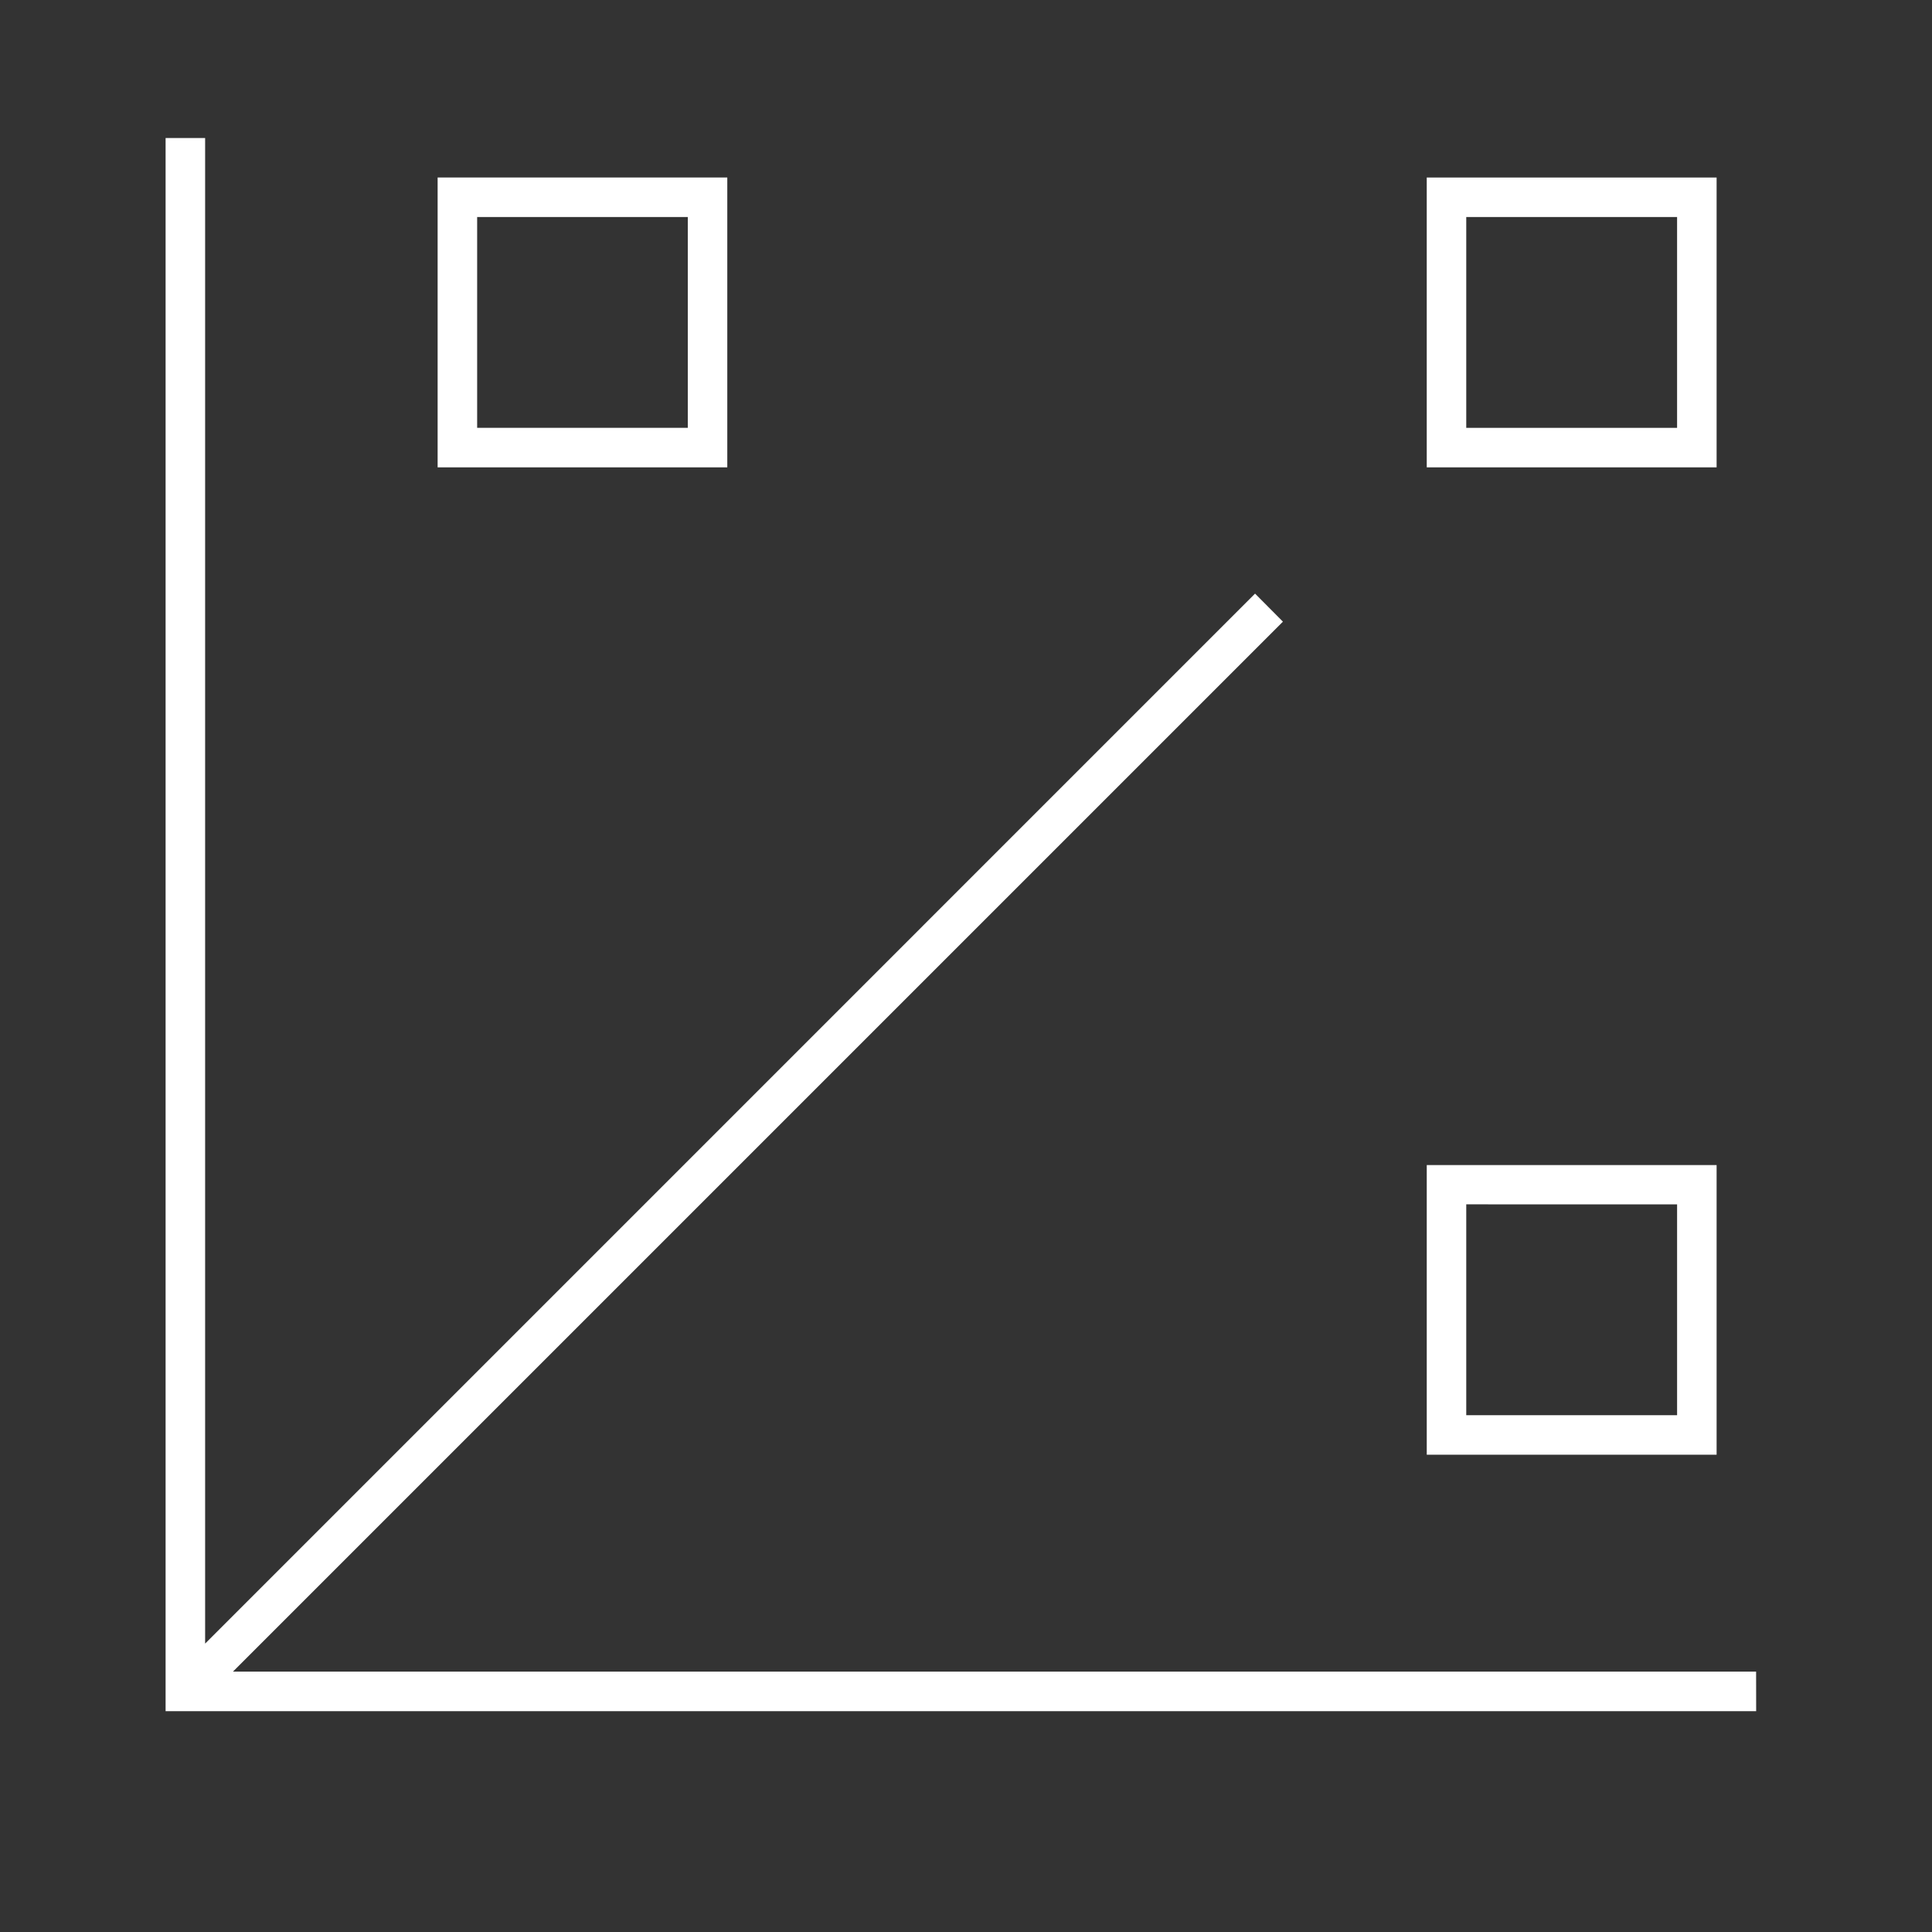
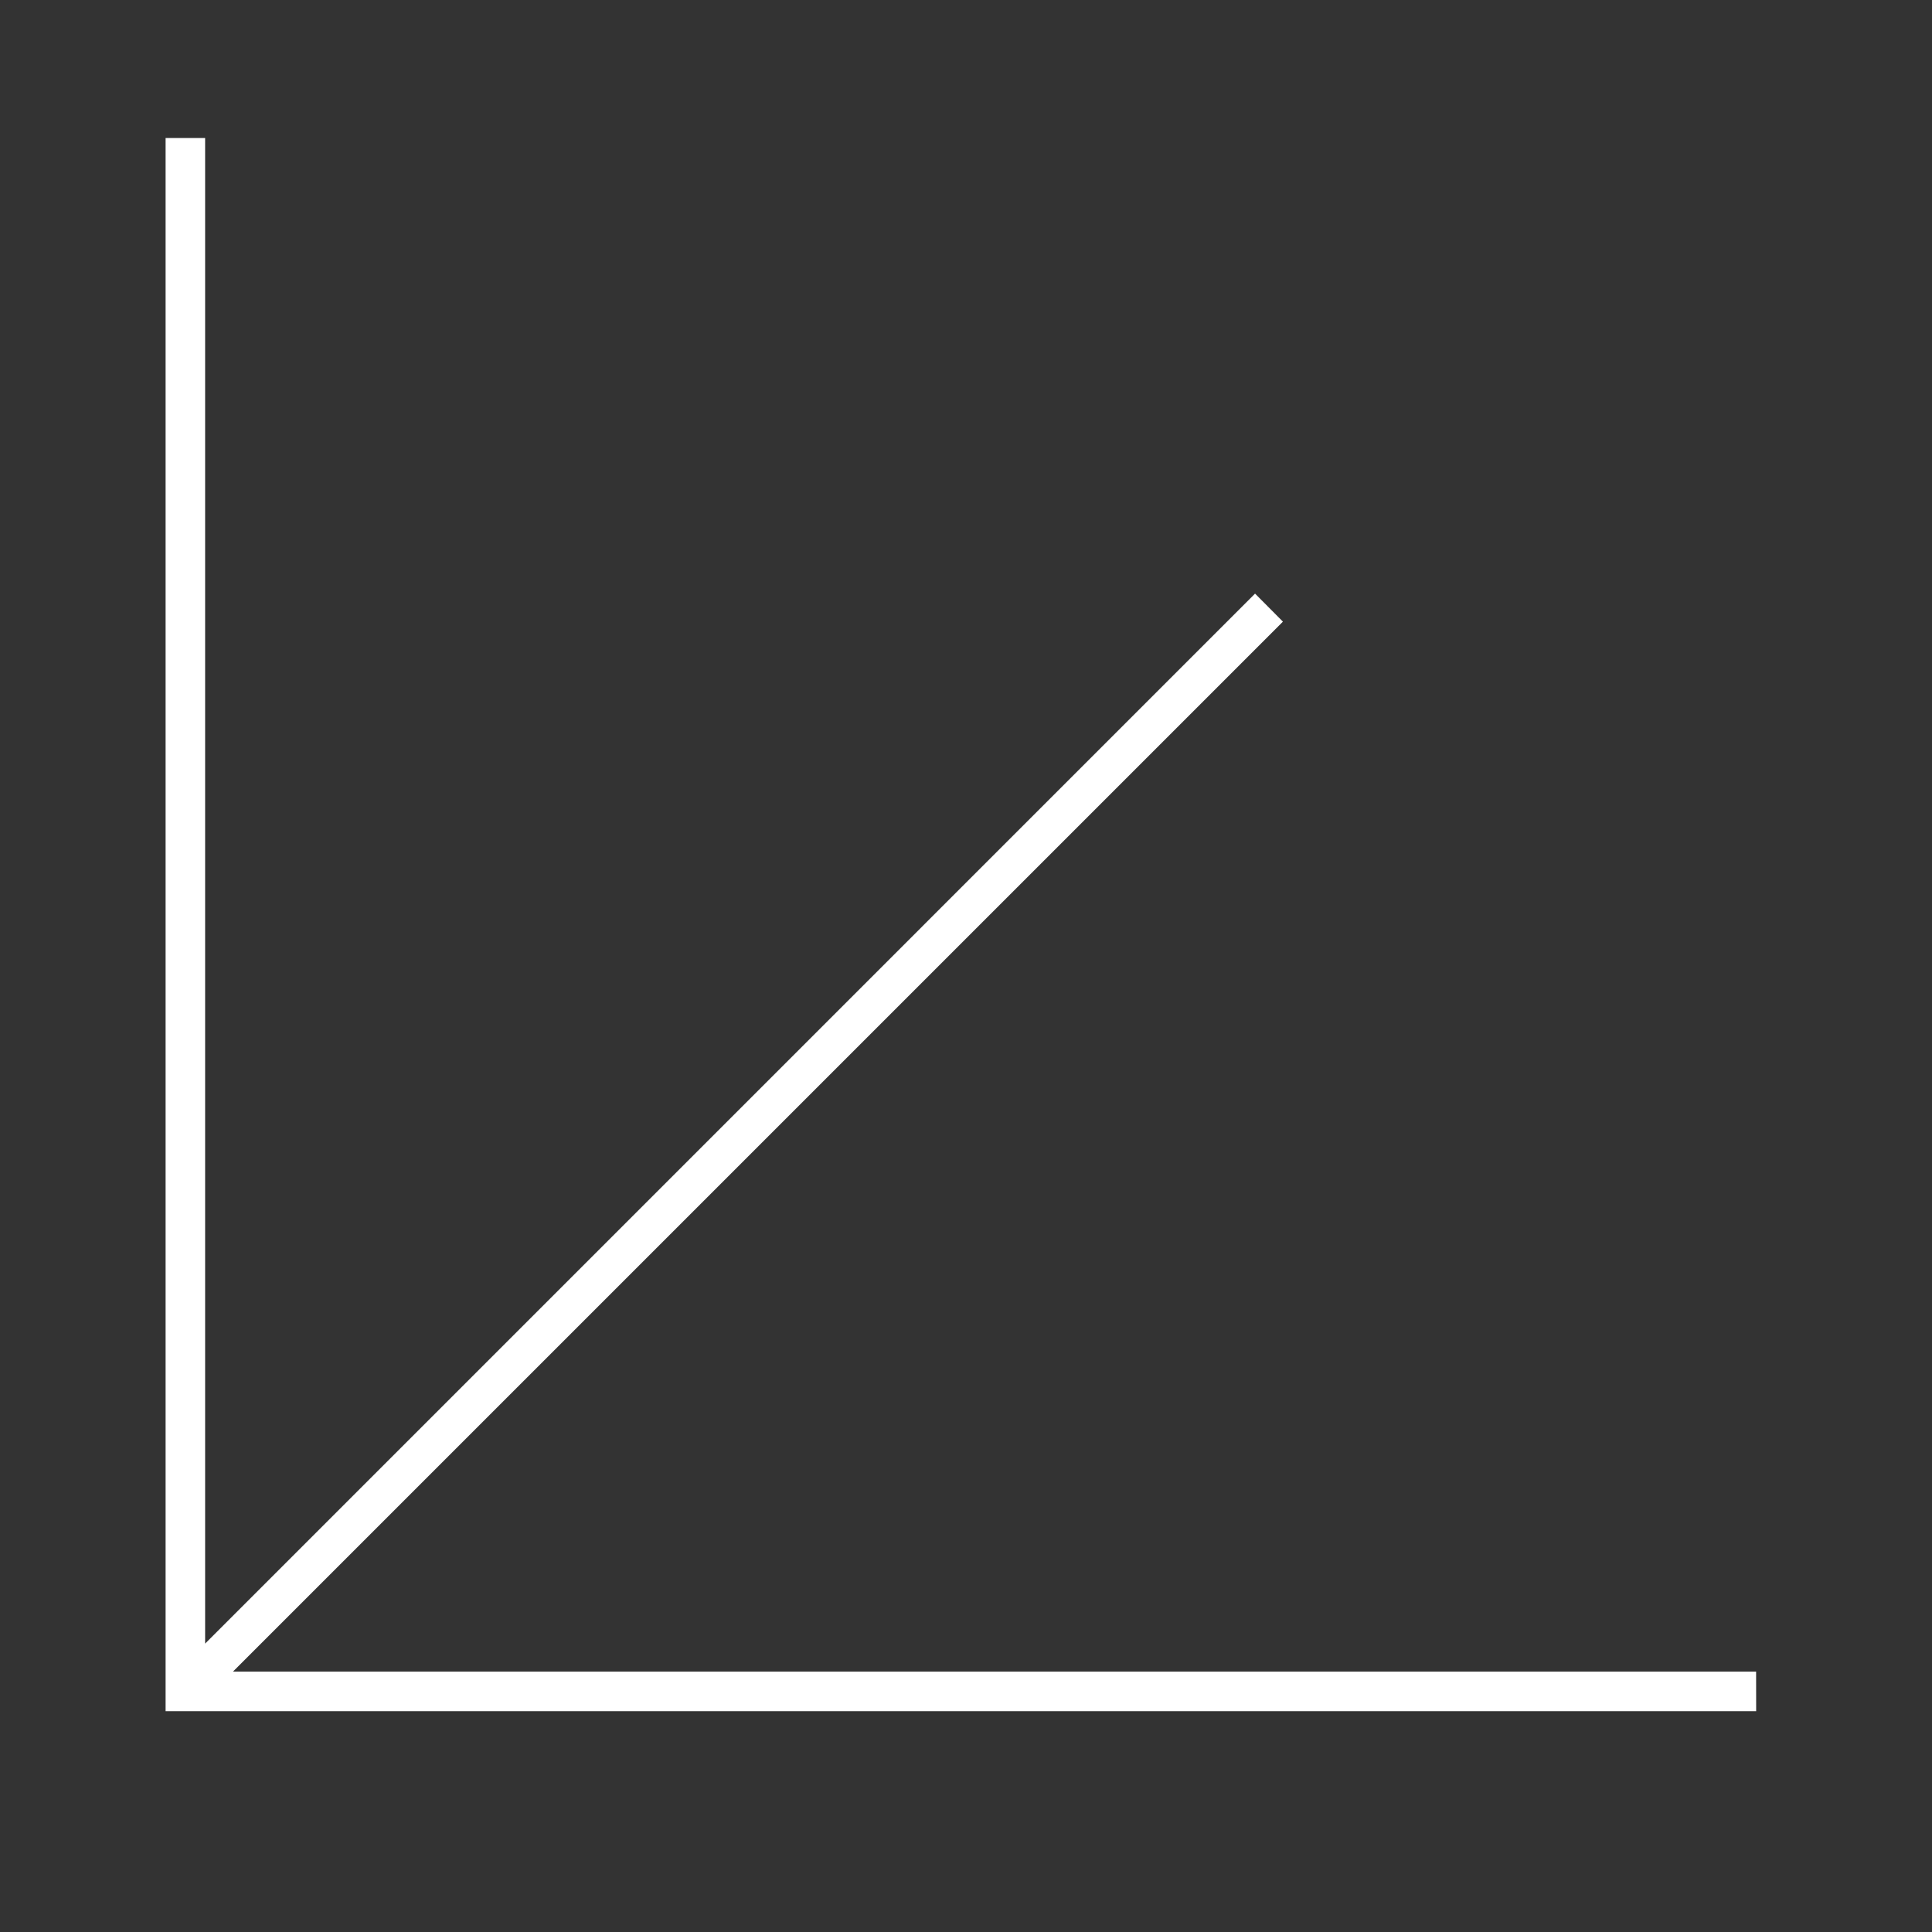
<svg xmlns="http://www.w3.org/2000/svg" width="70" height="70" viewBox="0 0 70 70" fill="none">
  <rect x="0" y="0" width="70" height="70" fill="#333333" stroke="none" />
-   <path d="M26.351 16.933V6.431H15.856V16.933H26.351ZM17.288 7.863H24.92V15.501H17.288V7.863Z" fill="white" />
-   <path d="M62.196 6.432H51.694V16.933H62.196V6.432ZM60.764 15.502L53.125 15.502V7.863H60.764V15.502Z" fill="white" />
  <path d="M63.627 60.566H8.44L46.483 22.524L45.473 21.508L7.432 59.551V5H6V62H63.629L63.627 60.566Z" fill="white" />
-   <path d="M51.694 52.707H62.196V42.212H51.694V52.707ZM53.125 43.636L60.764 43.637V51.275H53.125V43.636Z" fill="white" />
</svg>